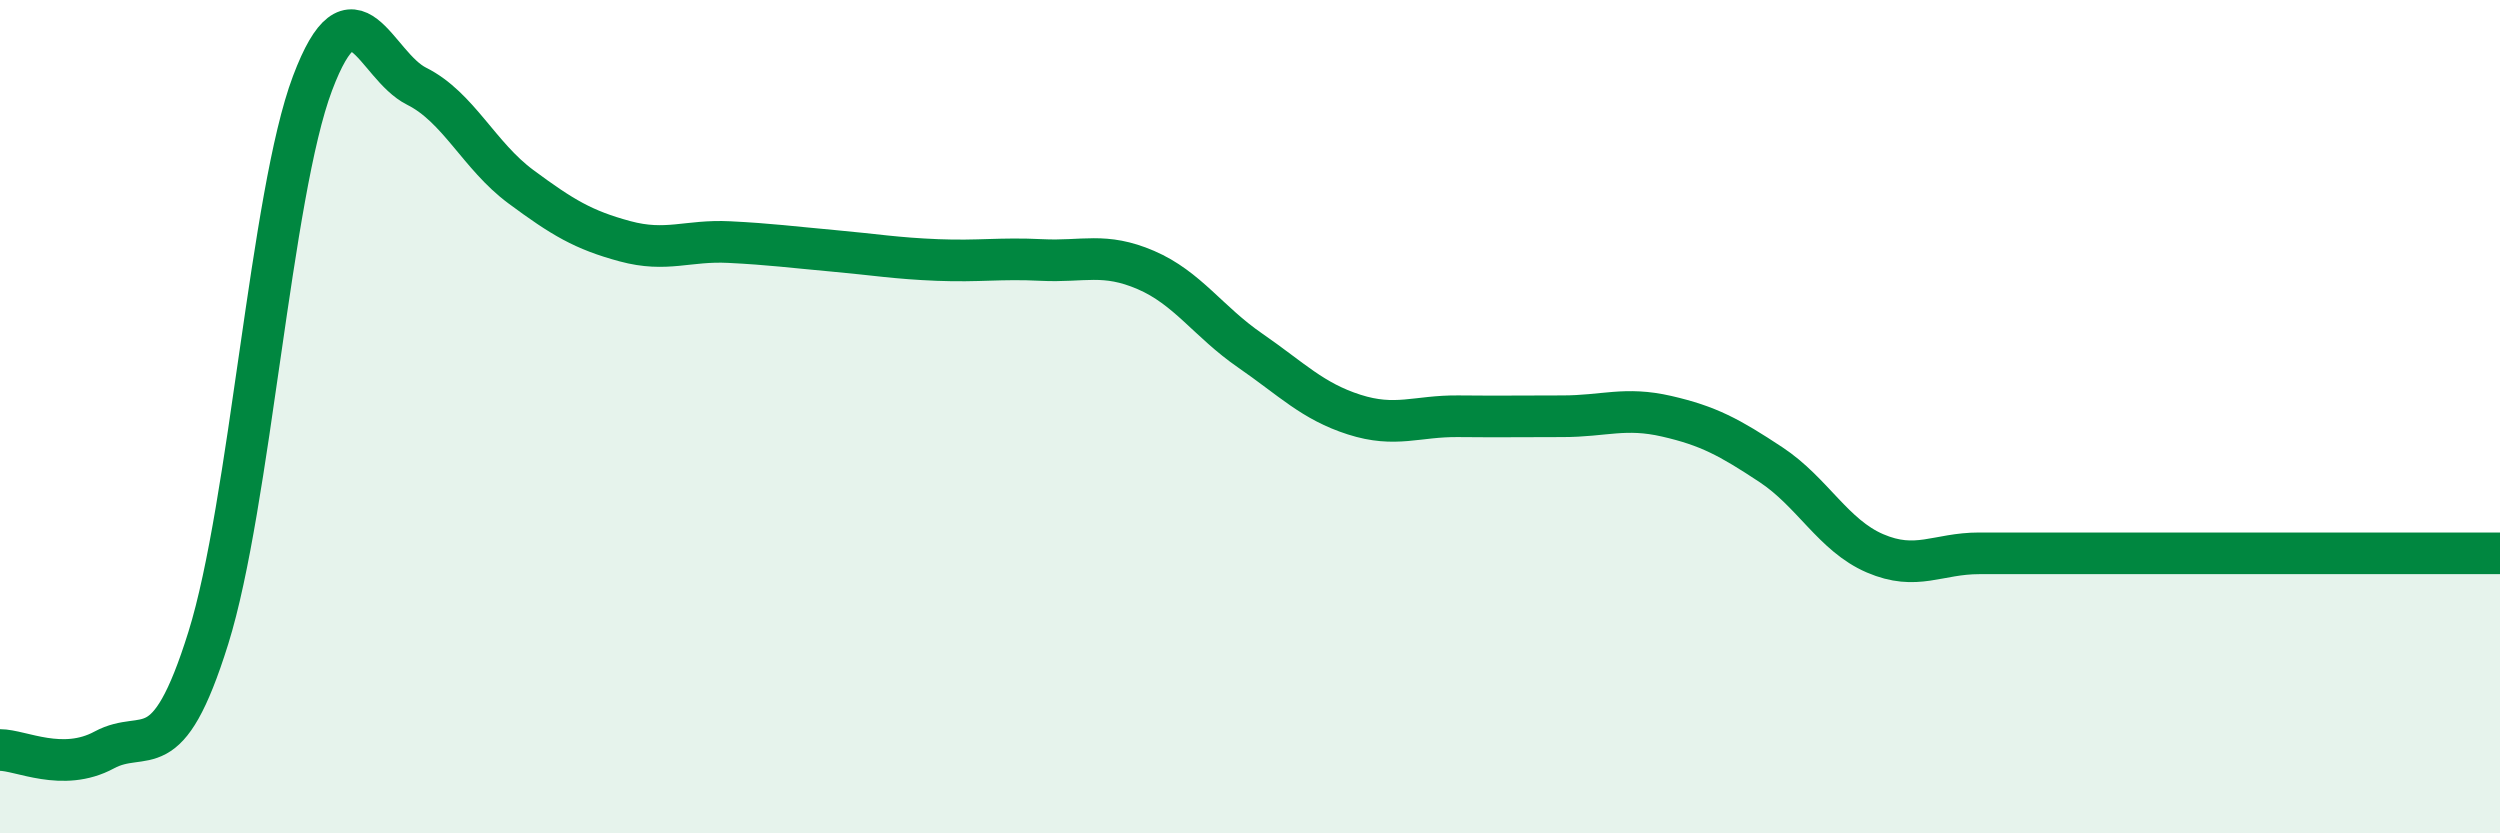
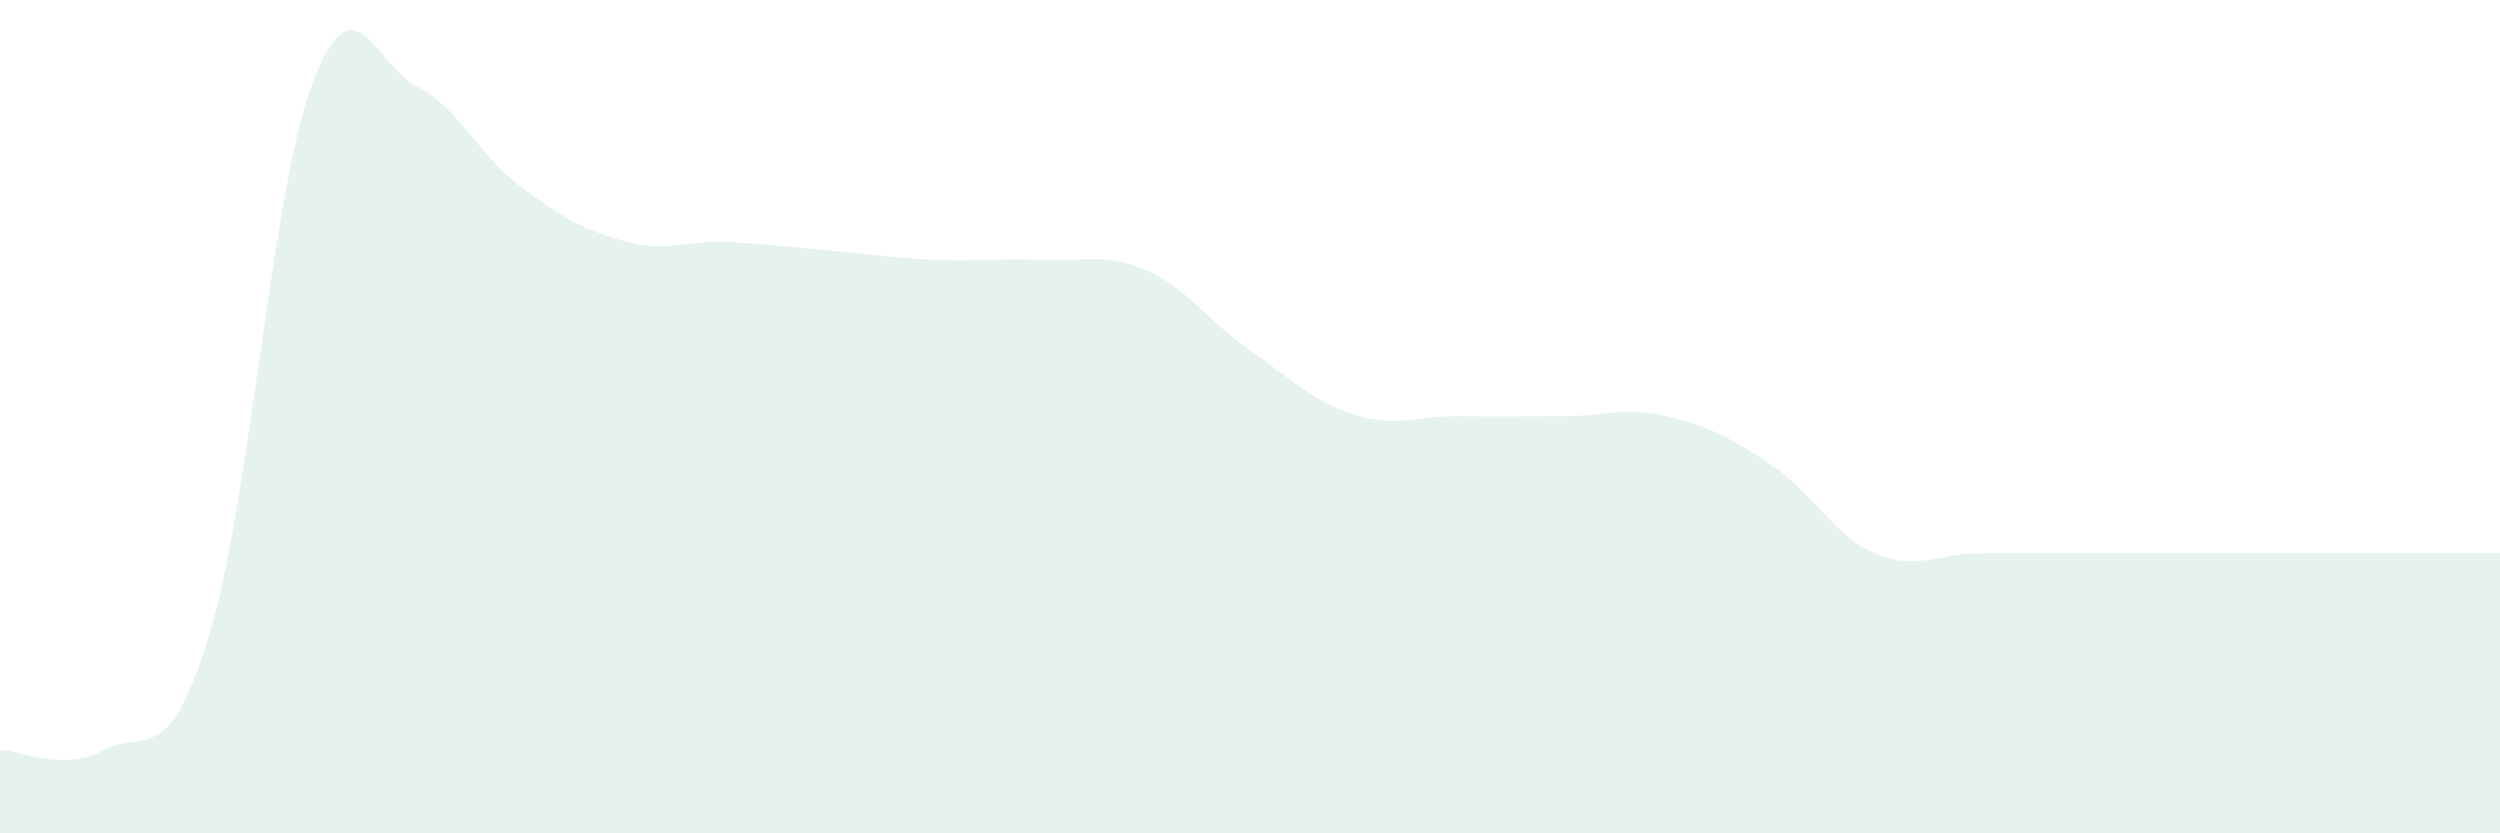
<svg xmlns="http://www.w3.org/2000/svg" width="60" height="20" viewBox="0 0 60 20">
  <path d="M 0,18 C 0.5,18 1.5,18.54 2.5,18 C 3.5,17.46 4,18.51 5,15.31 C 6,12.11 6.5,4.65 7.5,2 C 8.5,-0.65 9,1.57 10,2.07 C 11,2.57 11.5,3.74 12.5,4.48 C 13.5,5.22 14,5.52 15,5.79 C 16,6.06 16.5,5.76 17.5,5.81 C 18.5,5.86 19,5.93 20,6.02 C 21,6.11 21.5,6.2 22.5,6.24 C 23.5,6.28 24,6.19 25,6.24 C 26,6.29 26.5,6.05 27.5,6.48 C 28.5,6.91 29,7.72 30,8.41 C 31,9.1 31.5,9.63 32.5,9.95 C 33.5,10.27 34,9.98 35,9.99 C 36,10 36.5,9.99 37.5,9.99 C 38.5,9.99 39,9.76 40,9.99 C 41,10.22 41.5,10.49 42.5,11.15 C 43.5,11.81 44,12.85 45,13.28 C 46,13.71 46.5,13.28 47.5,13.28 C 48.5,13.28 49,13.28 50,13.28 C 51,13.28 51.5,13.28 52.5,13.28 C 53.5,13.28 53.5,13.28 55,13.28 C 56.5,13.28 59,13.28 60,13.28L60 20L0 20Z" fill="#008740" opacity="0.1" stroke-linecap="round" stroke-linejoin="round" />
-   <path d="M 0,18 C 0.5,18 1.5,18.54 2.5,18 C 3.5,17.46 4,18.51 5,15.31 C 6,12.11 6.5,4.65 7.5,2 C 8.5,-0.65 9,1.57 10,2.07 C 11,2.57 11.5,3.74 12.5,4.48 C 13.5,5.22 14,5.52 15,5.79 C 16,6.06 16.5,5.76 17.5,5.81 C 18.5,5.86 19,5.93 20,6.02 C 21,6.11 21.5,6.2 22.5,6.24 C 23.5,6.28 24,6.19 25,6.24 C 26,6.29 26.5,6.05 27.5,6.48 C 28.5,6.91 29,7.72 30,8.41 C 31,9.1 31.5,9.63 32.5,9.95 C 33.5,10.27 34,9.98 35,9.99 C 36,10 36.5,9.99 37.5,9.99 C 38.5,9.99 39,9.76 40,9.99 C 41,10.22 41.5,10.49 42.5,11.15 C 43.5,11.81 44,12.85 45,13.28 C 46,13.71 46.5,13.28 47.5,13.28 C 48.5,13.28 49,13.28 50,13.28 C 51,13.28 51.5,13.28 52.5,13.28 C 53.5,13.28 53.5,13.28 55,13.28 C 56.5,13.28 59,13.28 60,13.28" stroke="#008740" stroke-width="1" fill="none" stroke-linecap="round" stroke-linejoin="round" />
</svg>